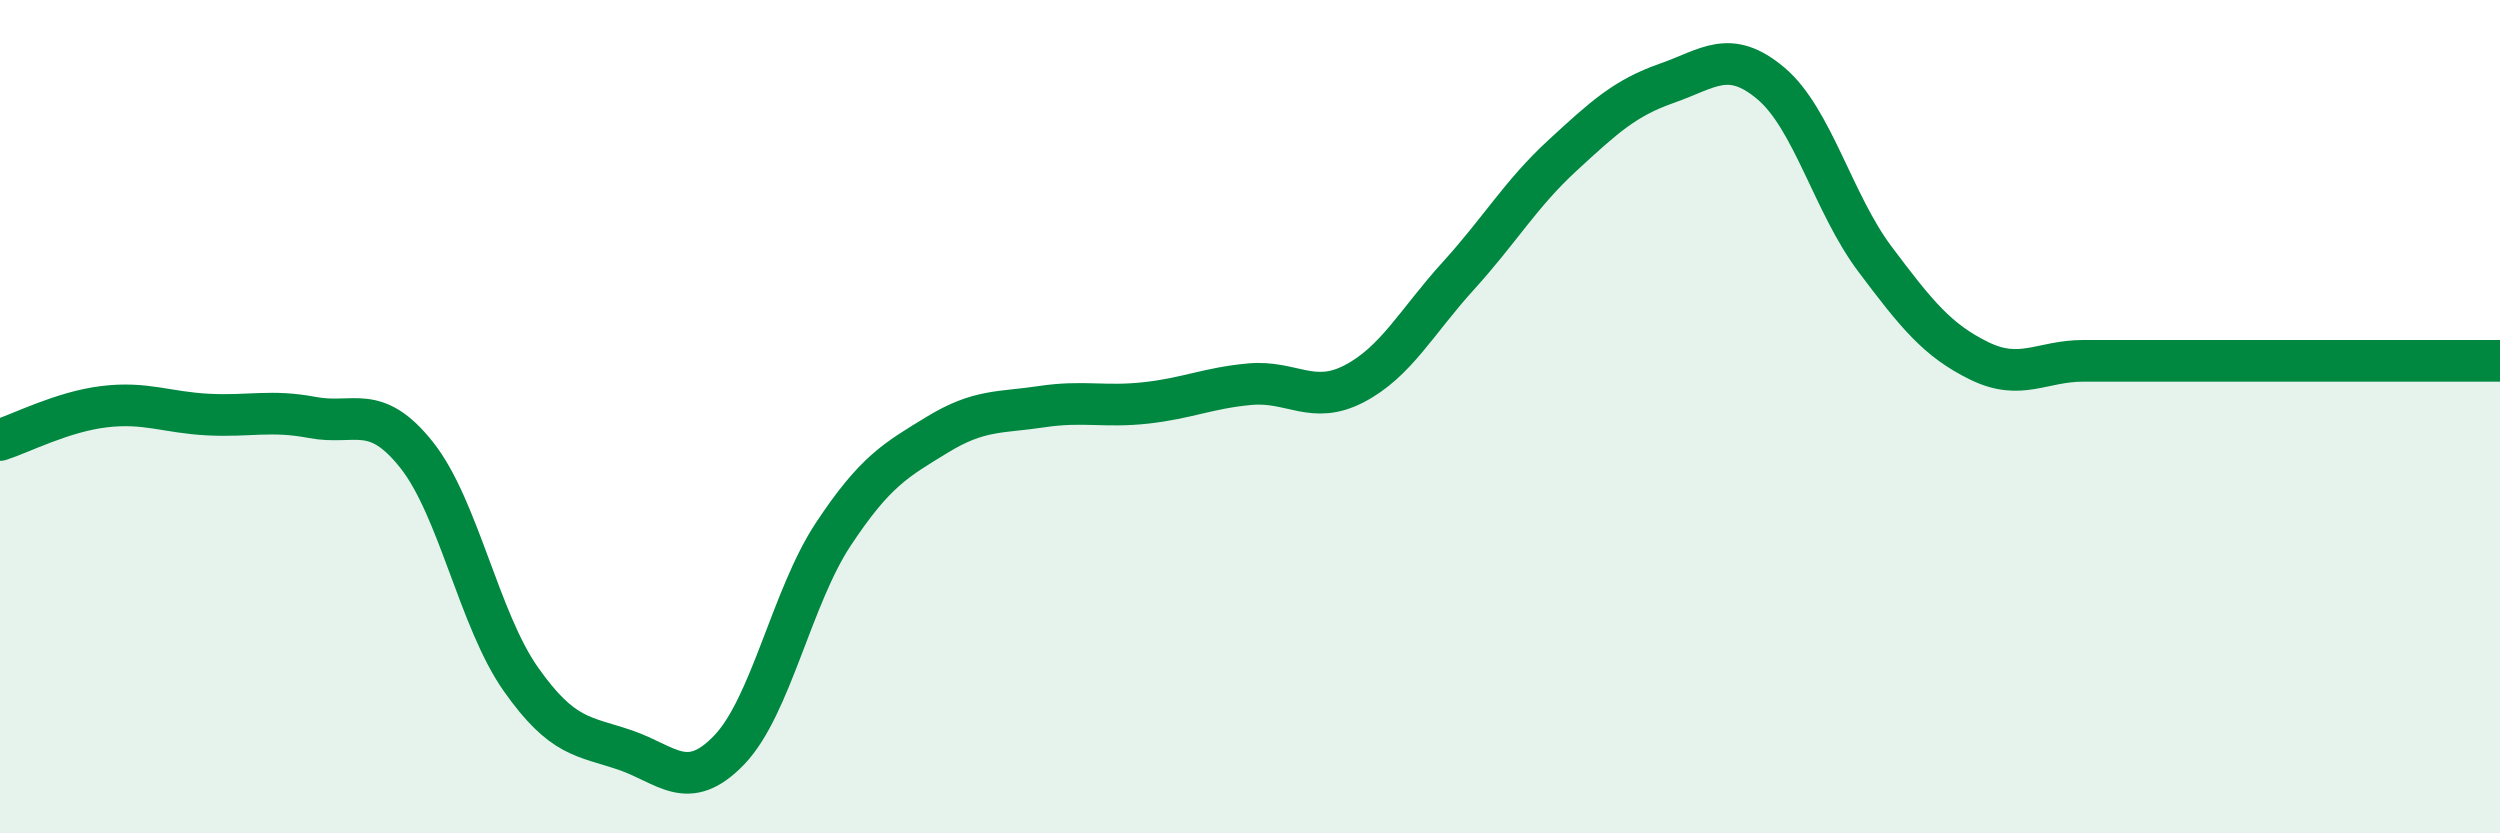
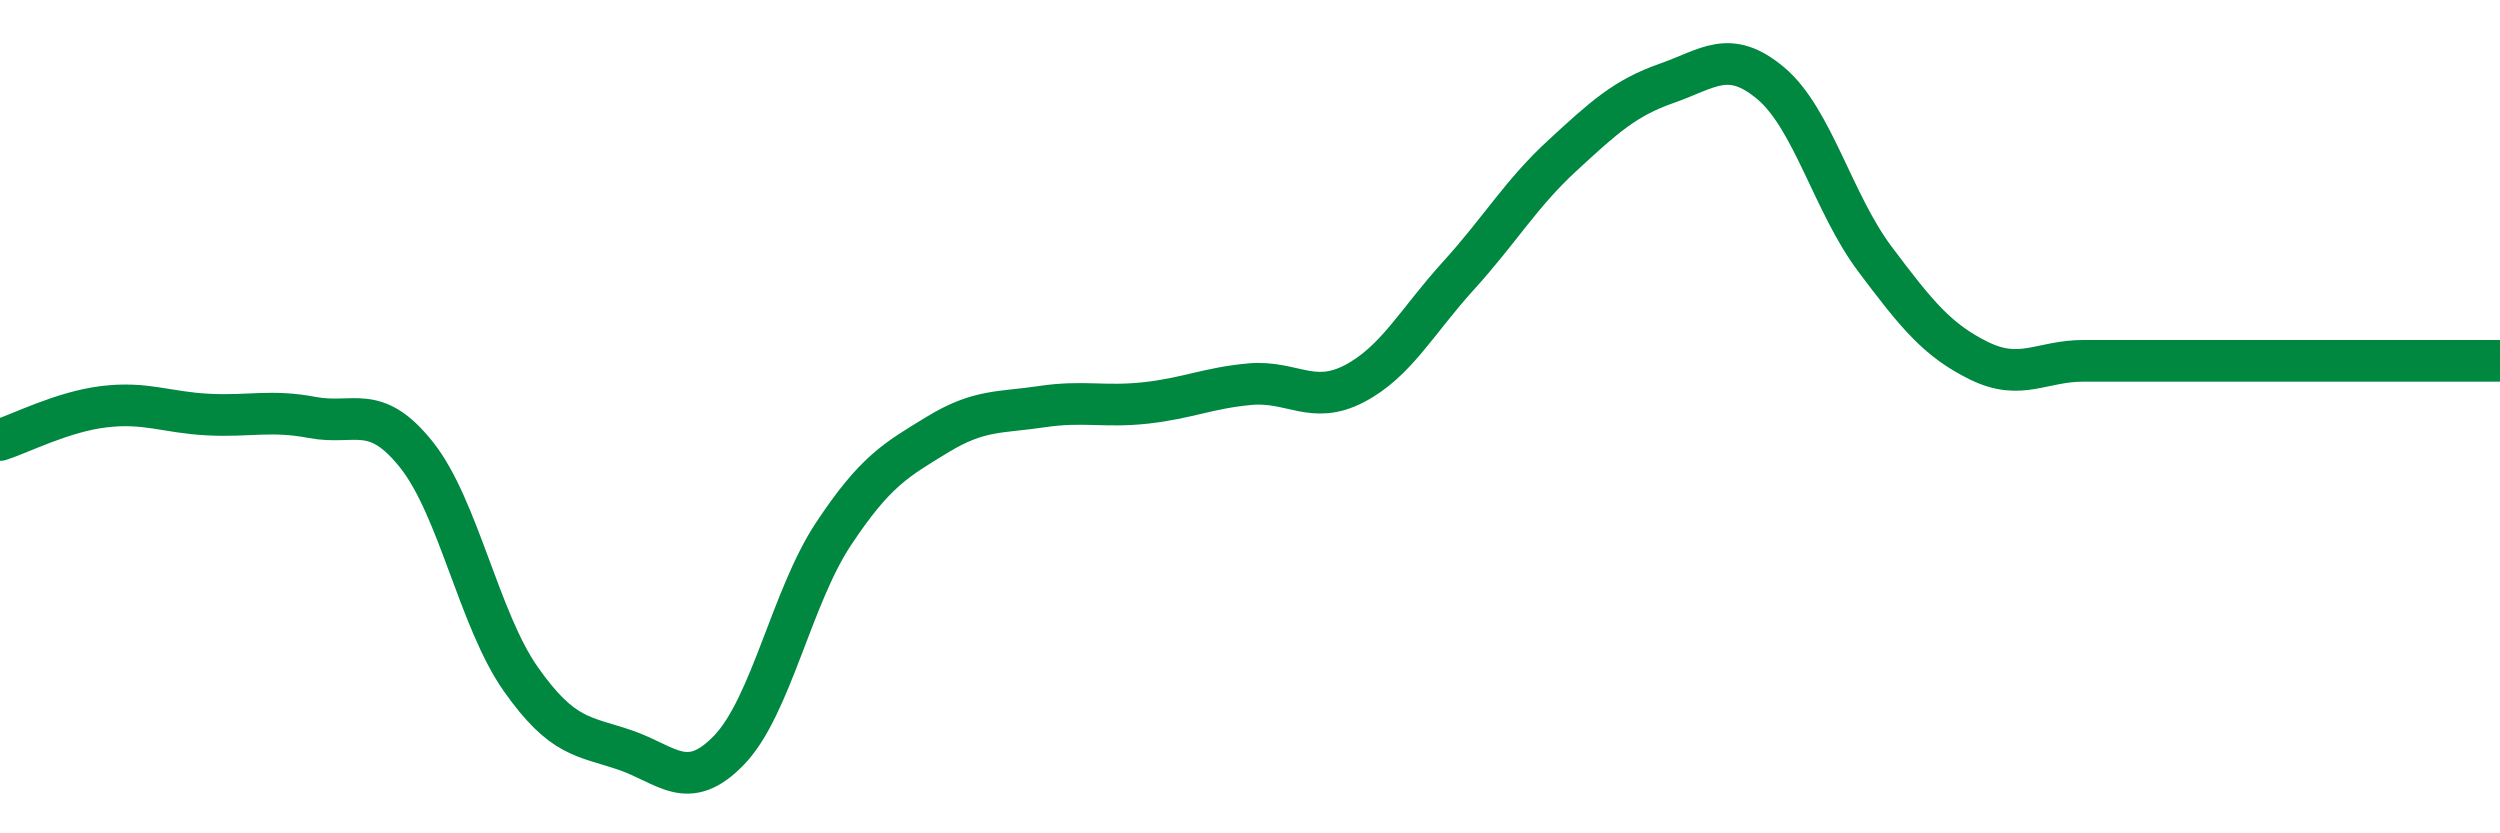
<svg xmlns="http://www.w3.org/2000/svg" width="60" height="20" viewBox="0 0 60 20">
-   <path d="M 0,10.56 C 0.5,10.4 1.5,9.88 2.5,9.76 C 3.5,9.64 4,9.9 5,9.95 C 6,10 6.5,9.83 7.5,10.02 C 8.5,10.21 9,9.66 10,10.92 C 11,12.18 11.5,14.88 12.5,16.3 C 13.5,17.72 14,17.66 15,18 C 16,18.34 16.5,19.04 17.5,18 C 18.5,16.96 19,14.33 20,12.82 C 21,11.31 21.5,11.04 22.5,10.43 C 23.5,9.82 24,9.91 25,9.76 C 26,9.61 26.5,9.78 27.5,9.67 C 28.5,9.56 29,9.31 30,9.22 C 31,9.13 31.5,9.73 32.5,9.21 C 33.5,8.69 34,7.72 35,6.62 C 36,5.52 36.5,4.65 37.5,3.73 C 38.5,2.81 39,2.35 40,2 C 41,1.65 41.5,1.16 42.5,2 C 43.5,2.84 44,4.89 45,6.22 C 46,7.55 46.5,8.17 47.5,8.66 C 48.5,9.15 49,8.66 50,8.66 C 51,8.66 51.5,8.66 52.5,8.66 C 53.5,8.66 53.5,8.66 55,8.66 C 56.5,8.66 59,8.66 60,8.66L60 20L0 20Z" fill="#008740" opacity="0.1" stroke-linecap="round" stroke-linejoin="round" />
  <path d="M 0,10.56 C 0.5,10.4 1.5,9.88 2.5,9.76 C 3.5,9.64 4,9.9 5,9.95 C 6,10 6.5,9.83 7.5,10.02 C 8.5,10.21 9,9.66 10,10.92 C 11,12.18 11.5,14.88 12.5,16.3 C 13.5,17.72 14,17.66 15,18 C 16,18.34 16.5,19.04 17.5,18 C 18.5,16.96 19,14.33 20,12.82 C 21,11.31 21.5,11.04 22.5,10.43 C 23.5,9.82 24,9.91 25,9.76 C 26,9.61 26.5,9.78 27.5,9.67 C 28.5,9.56 29,9.31 30,9.22 C 31,9.13 31.5,9.73 32.5,9.21 C 33.5,8.69 34,7.72 35,6.62 C 36,5.52 36.5,4.65 37.5,3.73 C 38.5,2.81 39,2.35 40,2 C 41,1.65 41.5,1.16 42.5,2 C 43.5,2.84 44,4.89 45,6.22 C 46,7.55 46.5,8.17 47.5,8.66 C 48.5,9.15 49,8.66 50,8.66 C 51,8.66 51.5,8.66 52.5,8.66 C 53.5,8.66 53.5,8.66 55,8.66 C 56.5,8.66 59,8.66 60,8.66" stroke="#008740" stroke-width="1" fill="none" stroke-linecap="round" stroke-linejoin="round" />
</svg>